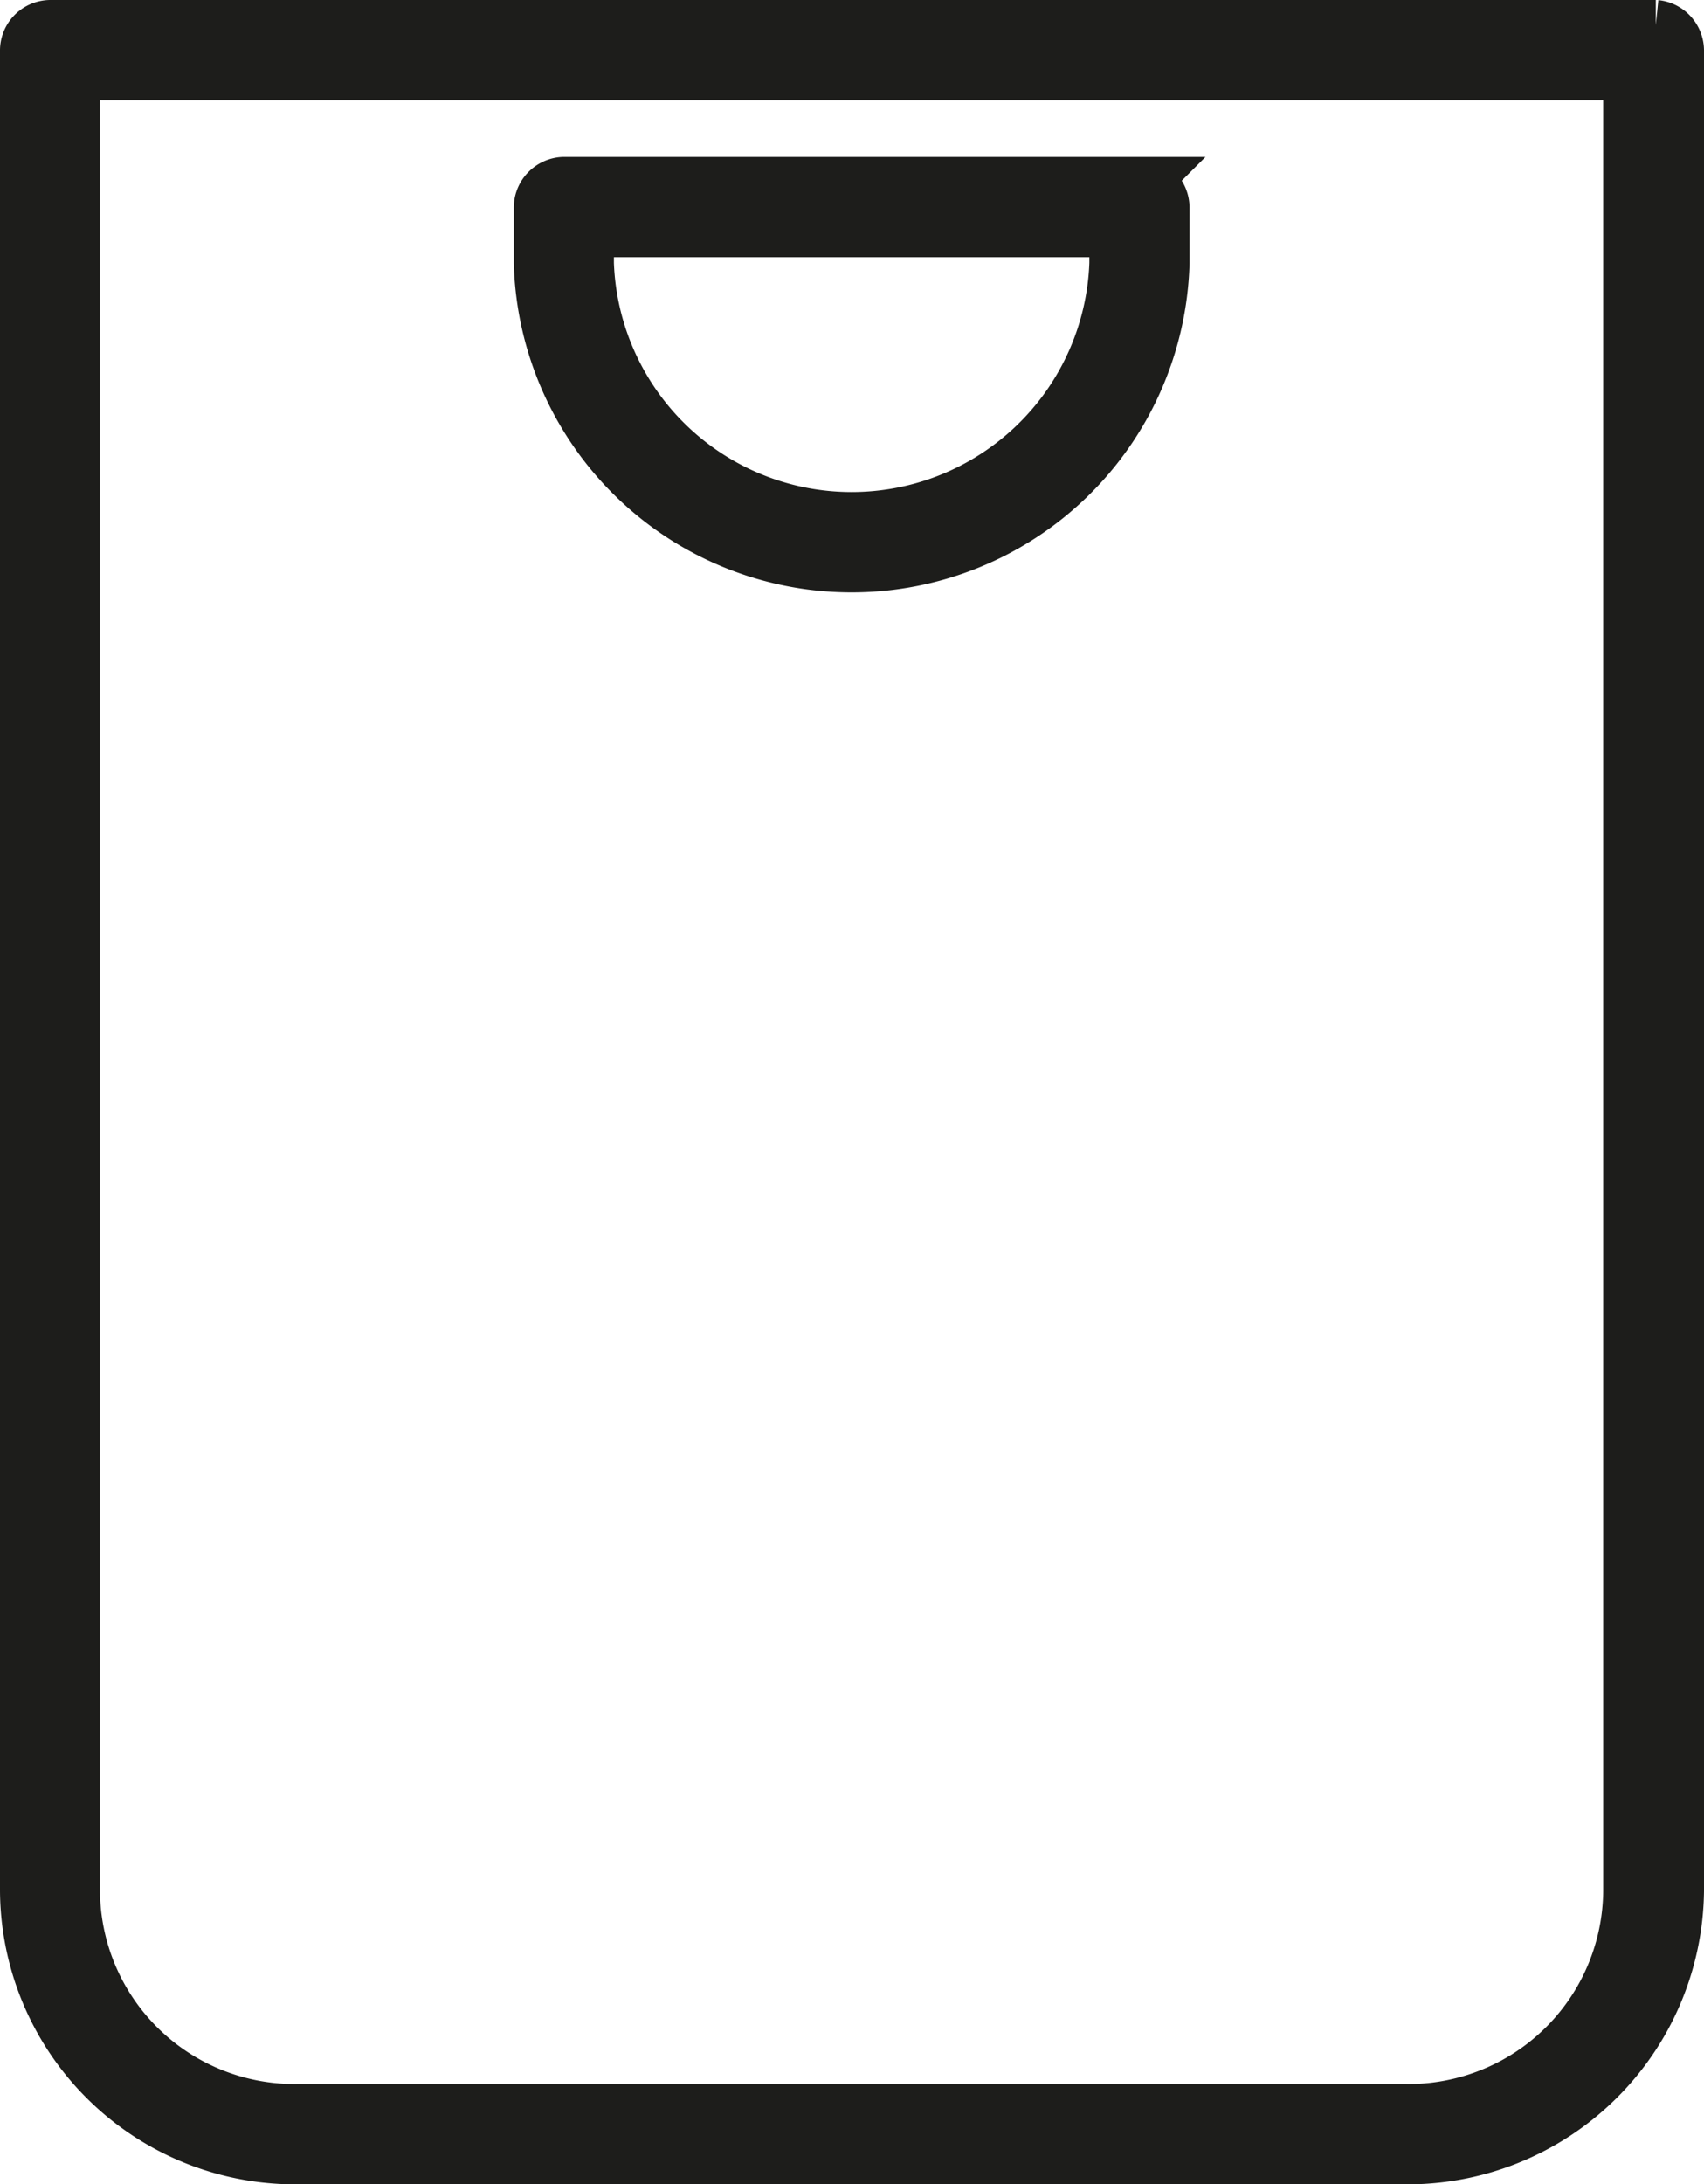
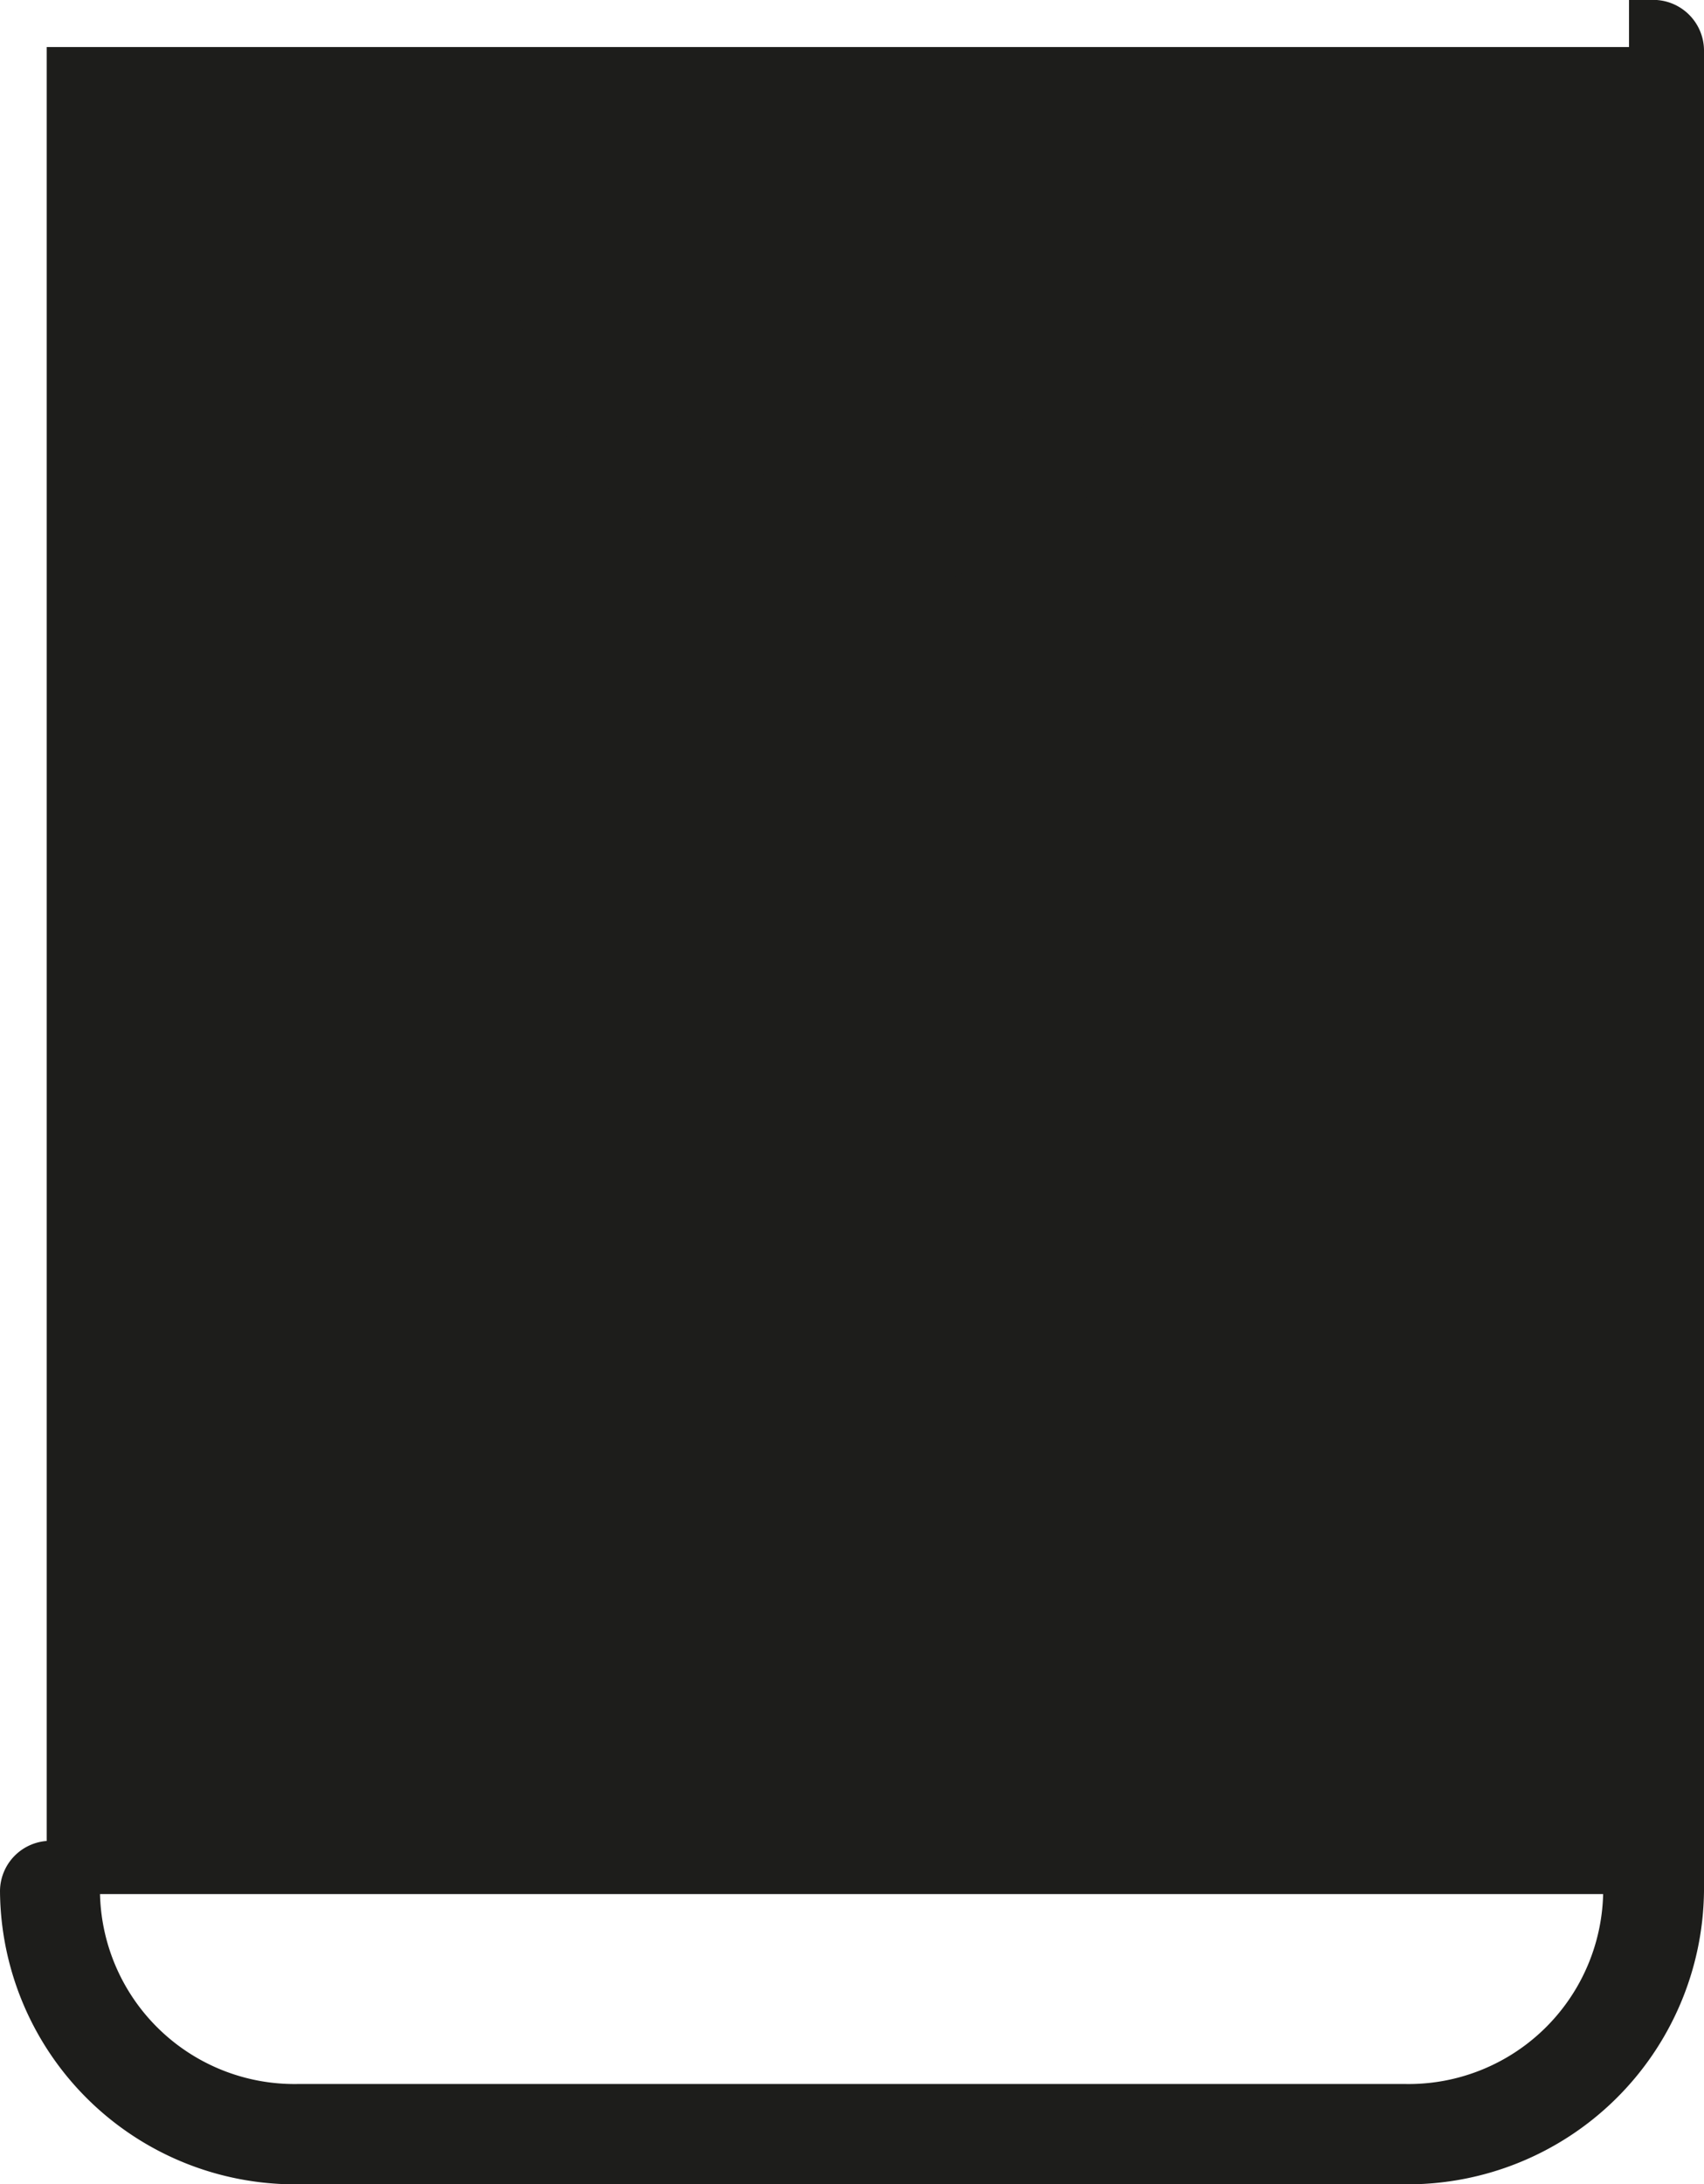
<svg xmlns="http://www.w3.org/2000/svg" width="31.998" height="41" viewBox="0 0 31.998 41">
  <defs>
    <style>
      .cls-1 {
        fill: #1d1d1b;
        stroke: #1d1d1b;
      }
    </style>
  </defs>
-   <path id="Poly_Mailer_Icon" class="cls-1" d="M33.663,11.934H23.735v.614a4.967,4.967,0,0,0,9.928,0Zm.473-.881a.455.455,0,0,1,.408.442v1.055a5.847,5.847,0,0,1-11.689,0V11.494a.453.453,0,0,1,.442-.442H34.137ZM43.31,8.989H14.084V43.1a4.152,4.152,0,0,0,4.206,4.125H39.107A4.154,4.154,0,0,0,43.312,43.1V8.989Zm.487-.883a.454.454,0,0,1,.408.44V43.1a5.066,5.066,0,0,1-5.1,5.008H18.29A5.042,5.042,0,0,1,13.207,43.1V8.546a.449.449,0,0,1,.44-.44H43.8Z" transform="translate(-12.707 -7.606)" />
+   <path id="Poly_Mailer_Icon" class="cls-1" d="M33.663,11.934H23.735v.614a4.967,4.967,0,0,0,9.928,0Zm.473-.881a.455.455,0,0,1,.408.442v1.055a5.847,5.847,0,0,1-11.689,0V11.494a.453.453,0,0,1,.442-.442H34.137ZM43.31,8.989H14.084V43.1a4.152,4.152,0,0,0,4.206,4.125H39.107A4.154,4.154,0,0,0,43.312,43.1V8.989Zm.487-.883a.454.454,0,0,1,.408.44V43.1a5.066,5.066,0,0,1-5.1,5.008H18.29A5.042,5.042,0,0,1,13.207,43.1a.449.449,0,0,1,.44-.44H43.8Z" transform="translate(-12.707 -7.606)" />
</svg>